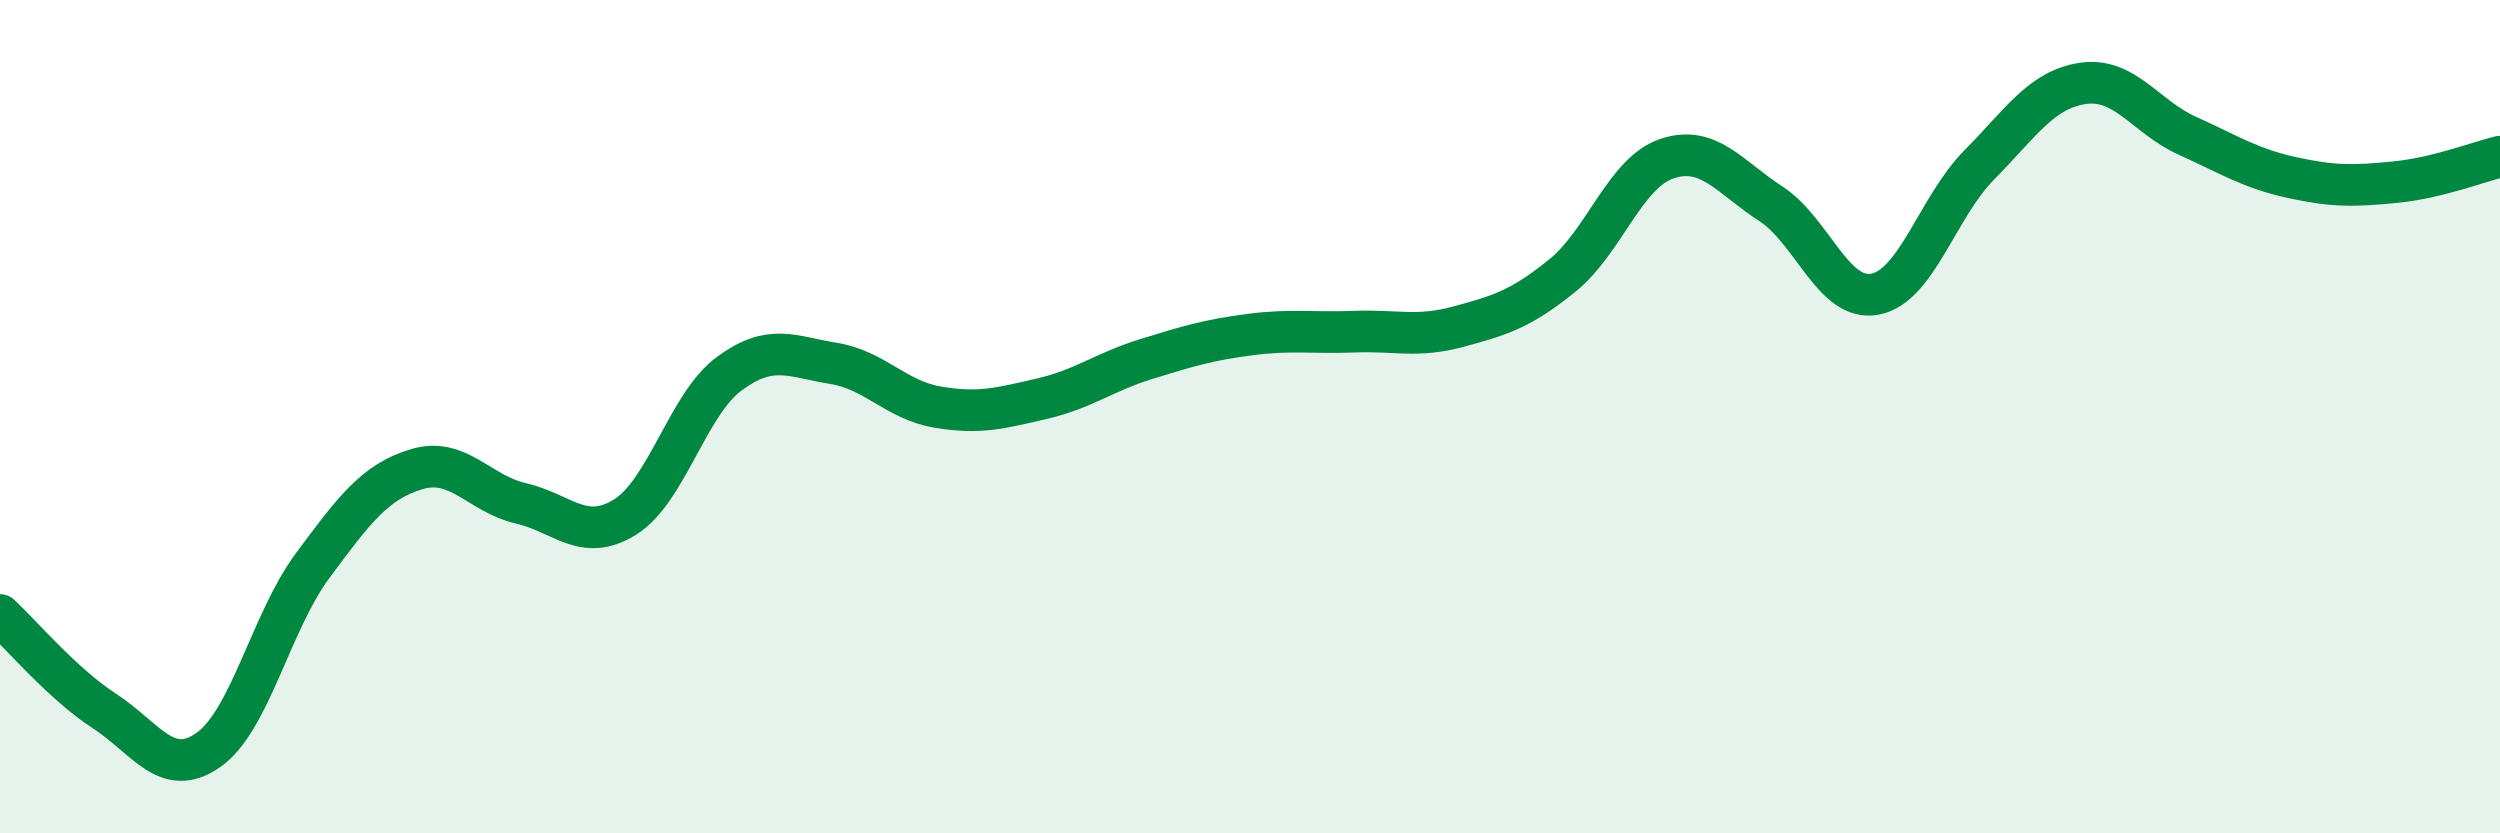
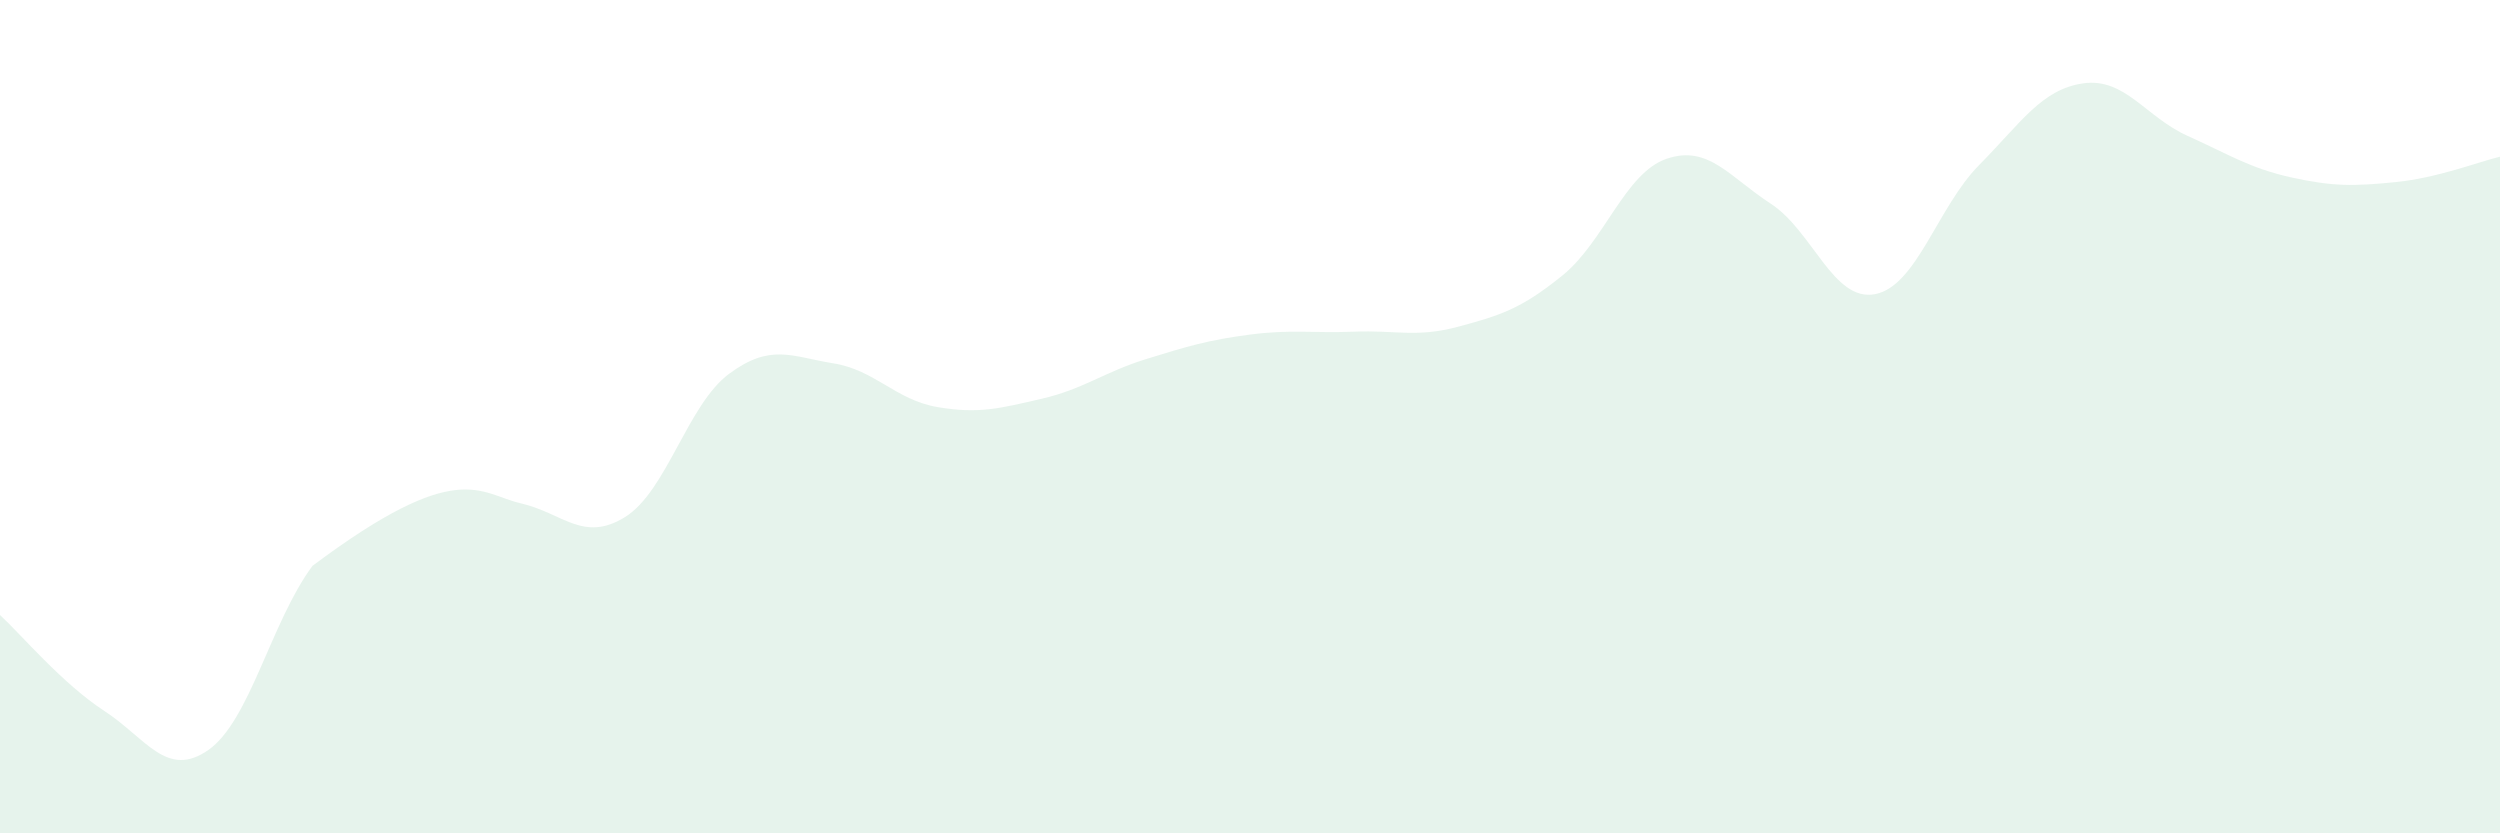
<svg xmlns="http://www.w3.org/2000/svg" width="60" height="20" viewBox="0 0 60 20">
-   <path d="M 0,14.76 C 0.5,15.22 1.5,16.41 2.5,17.06 C 3.5,17.71 4,18.7 5,18 C 6,17.3 6.5,14.93 7.5,13.58 C 8.5,12.23 9,11.56 10,11.26 C 11,10.96 11.5,11.85 12.5,12.08 C 13.5,12.31 14,13.03 15,12.41 C 16,11.79 16.5,9.71 17.5,8.97 C 18.5,8.23 19,8.56 20,8.72 C 21,8.88 21.5,9.6 22.5,9.77 C 23.5,9.94 24,9.8 25,9.57 C 26,9.34 26.5,8.93 27.5,8.62 C 28.5,8.31 29,8.16 30,8.03 C 31,7.9 31.5,8 32.5,7.96 C 33.5,7.92 34,8.11 35,7.84 C 36,7.57 36.5,7.42 37.5,6.61 C 38.5,5.8 39,4.15 40,3.81 C 41,3.47 41.5,4.24 42.5,4.89 C 43.5,5.54 44,7.25 45,7.06 C 46,6.87 46.5,4.97 47.5,3.96 C 48.5,2.95 49,2.14 50,2 C 51,1.86 51.5,2.81 52.5,3.26 C 53.5,3.71 54,4.04 55,4.26 C 56,4.48 56.5,4.47 57.5,4.37 C 58.5,4.27 59.5,3.88 60,3.76L60 20L0 20Z" fill="#008740" opacity="0.1" stroke-linecap="round" stroke-linejoin="round" />
-   <path d="M 0,14.76 C 0.5,15.22 1.5,16.41 2.5,17.06 C 3.5,17.71 4,18.7 5,18 C 6,17.3 6.5,14.93 7.5,13.58 C 8.5,12.23 9,11.56 10,11.26 C 11,10.96 11.5,11.85 12.5,12.08 C 13.5,12.31 14,13.03 15,12.41 C 16,11.79 16.5,9.71 17.5,8.97 C 18.5,8.23 19,8.56 20,8.72 C 21,8.88 21.5,9.6 22.5,9.77 C 23.5,9.94 24,9.8 25,9.57 C 26,9.34 26.5,8.93 27.5,8.62 C 28.5,8.31 29,8.16 30,8.03 C 31,7.9 31.5,8 32.5,7.96 C 33.5,7.92 34,8.11 35,7.84 C 36,7.57 36.5,7.42 37.5,6.61 C 38.5,5.8 39,4.15 40,3.81 C 41,3.47 41.5,4.24 42.5,4.89 C 43.5,5.54 44,7.25 45,7.06 C 46,6.87 46.5,4.97 47.5,3.96 C 48.5,2.95 49,2.14 50,2 C 51,1.86 51.5,2.81 52.5,3.26 C 53.5,3.71 54,4.04 55,4.26 C 56,4.48 56.5,4.47 57.5,4.37 C 58.5,4.27 59.5,3.88 60,3.76" stroke="#008740" stroke-width="1" fill="none" stroke-linecap="round" stroke-linejoin="round" />
+   <path d="M 0,14.76 C 0.5,15.22 1.5,16.41 2.5,17.06 C 3.5,17.71 4,18.7 5,18 C 6,17.3 6.5,14.93 7.5,13.58 C 11,10.96 11.5,11.85 12.5,12.08 C 13.5,12.31 14,13.03 15,12.41 C 16,11.79 16.5,9.71 17.5,8.97 C 18.5,8.23 19,8.56 20,8.72 C 21,8.88 21.5,9.6 22.5,9.77 C 23.5,9.94 24,9.8 25,9.57 C 26,9.34 26.5,8.93 27.5,8.62 C 28.5,8.31 29,8.16 30,8.03 C 31,7.9 31.5,8 32.5,7.96 C 33.5,7.92 34,8.11 35,7.84 C 36,7.57 36.5,7.42 37.5,6.61 C 38.5,5.8 39,4.15 40,3.81 C 41,3.47 41.5,4.24 42.5,4.89 C 43.5,5.54 44,7.25 45,7.06 C 46,6.87 46.5,4.97 47.5,3.96 C 48.5,2.95 49,2.14 50,2 C 51,1.86 51.5,2.81 52.5,3.26 C 53.5,3.71 54,4.04 55,4.26 C 56,4.48 56.5,4.47 57.5,4.37 C 58.5,4.27 59.5,3.88 60,3.76L60 20L0 20Z" fill="#008740" opacity="0.1" stroke-linecap="round" stroke-linejoin="round" />
</svg>